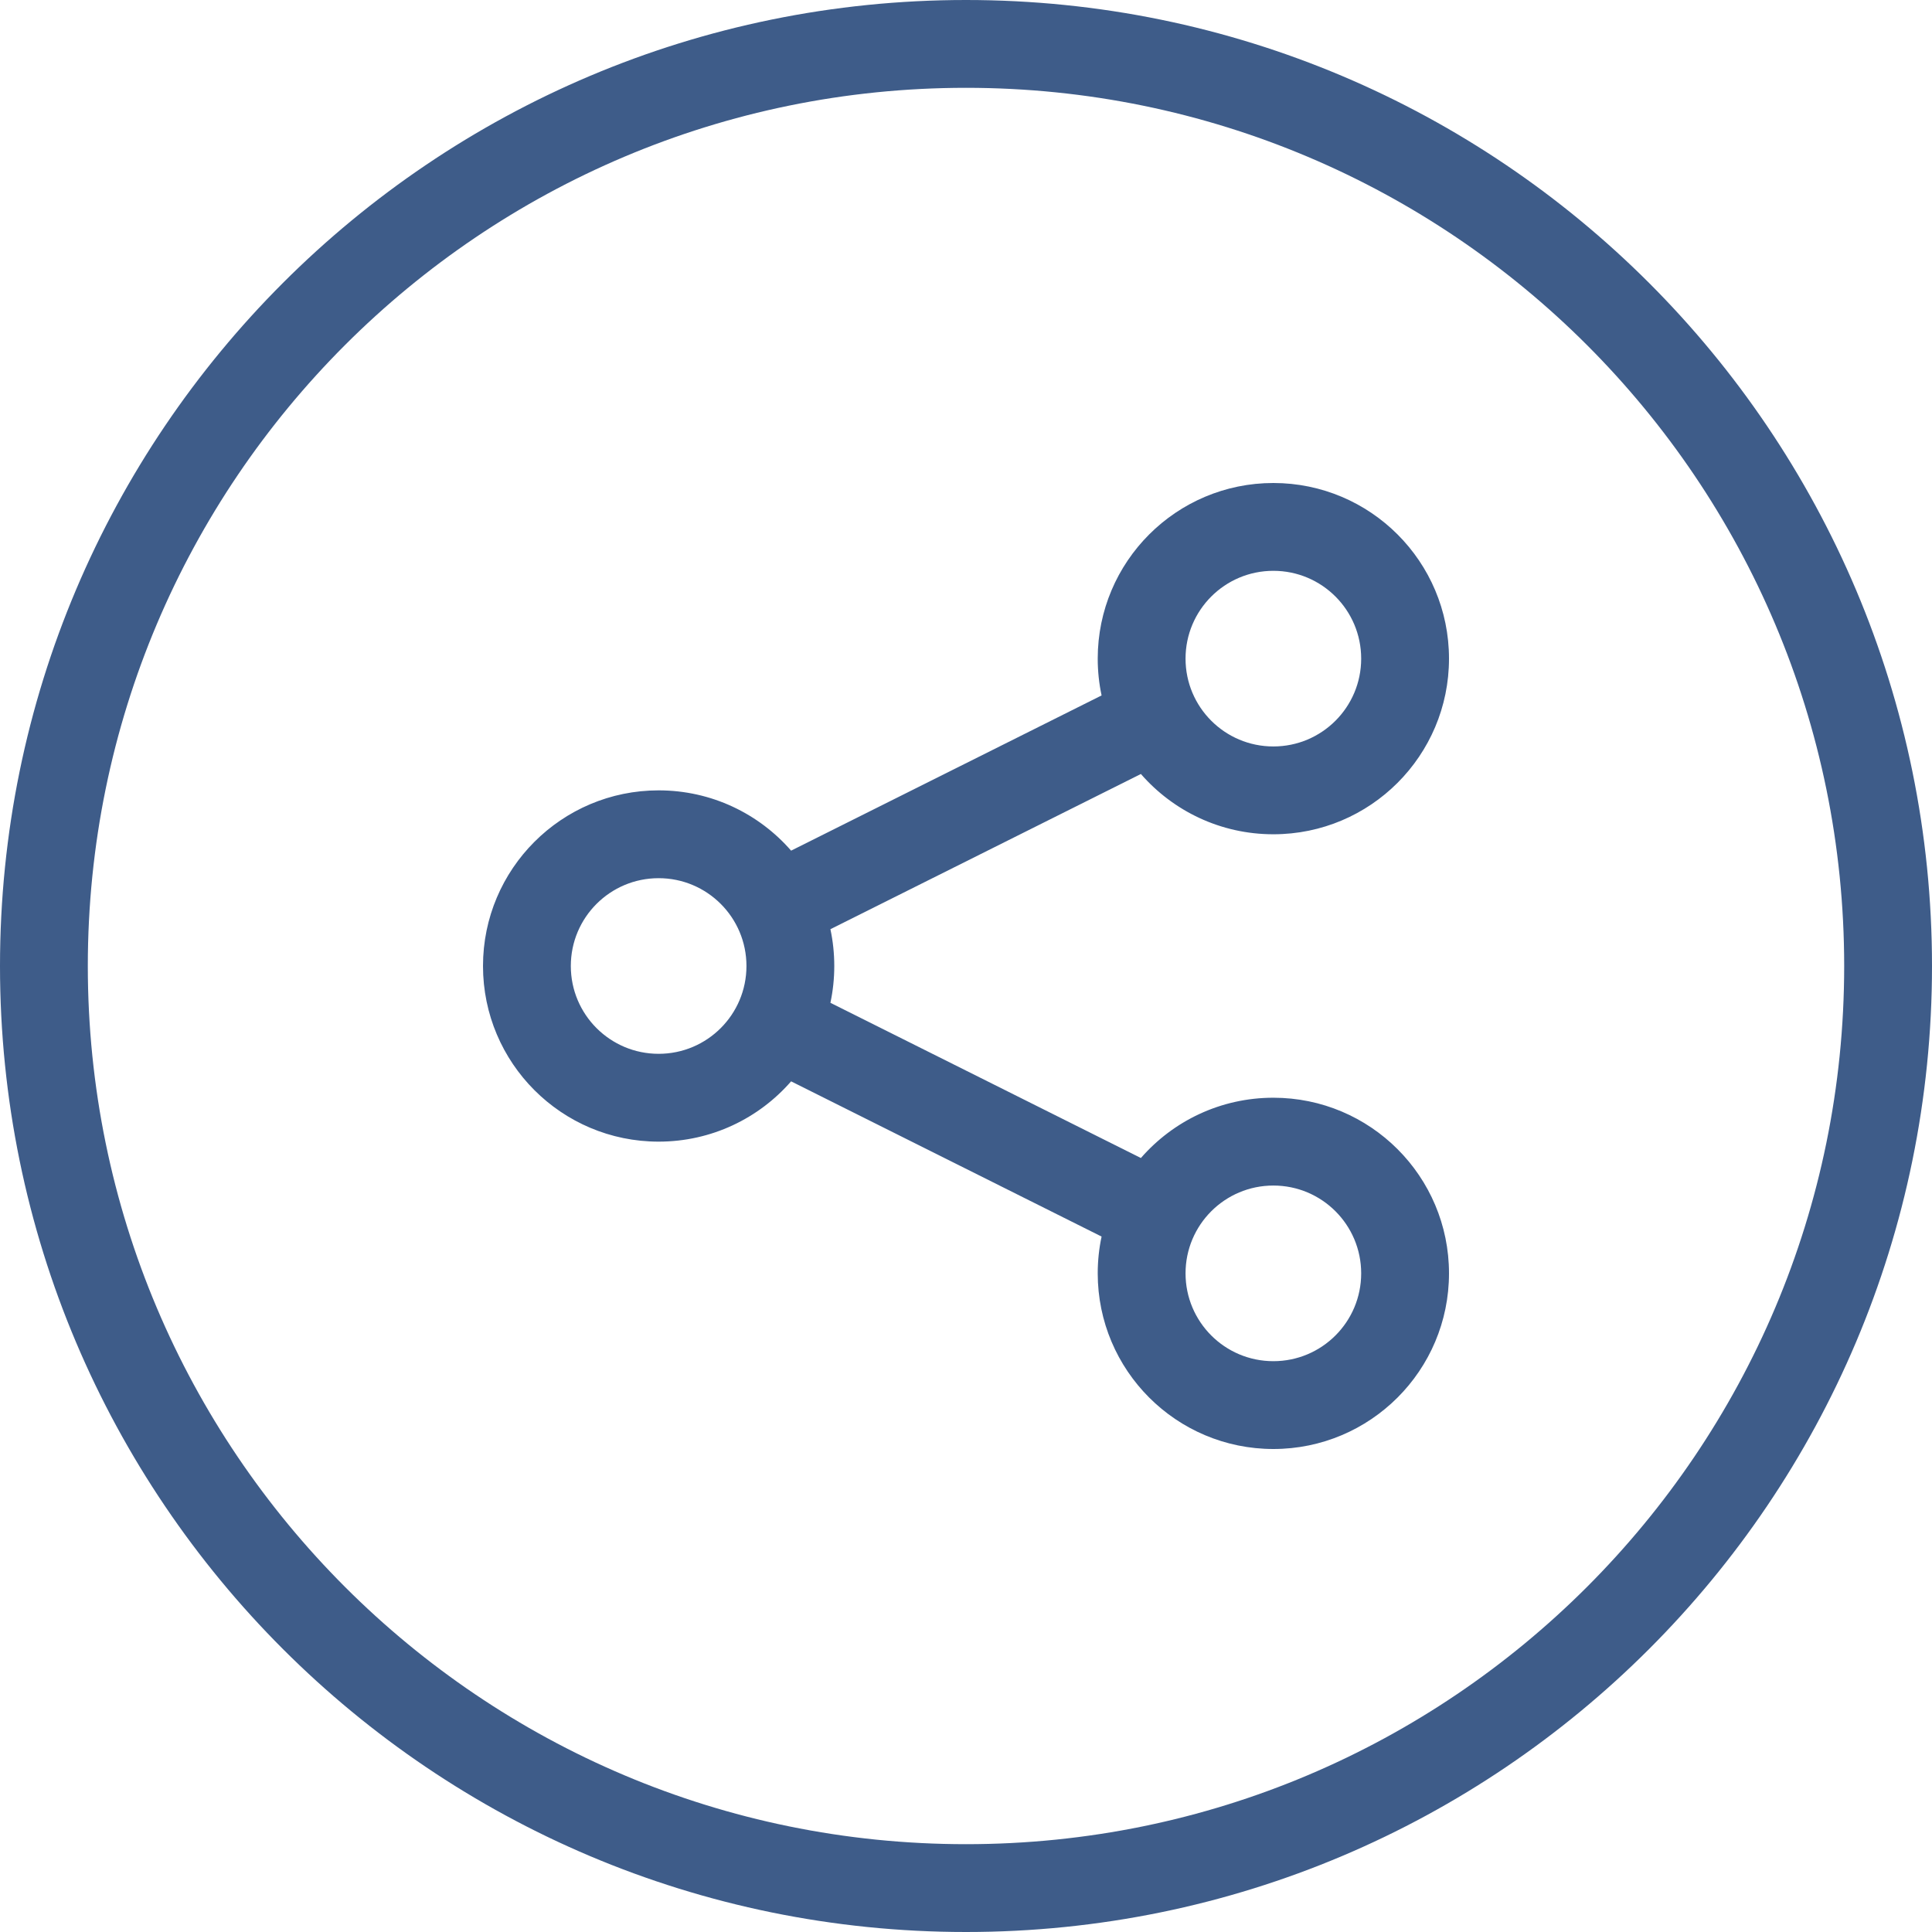
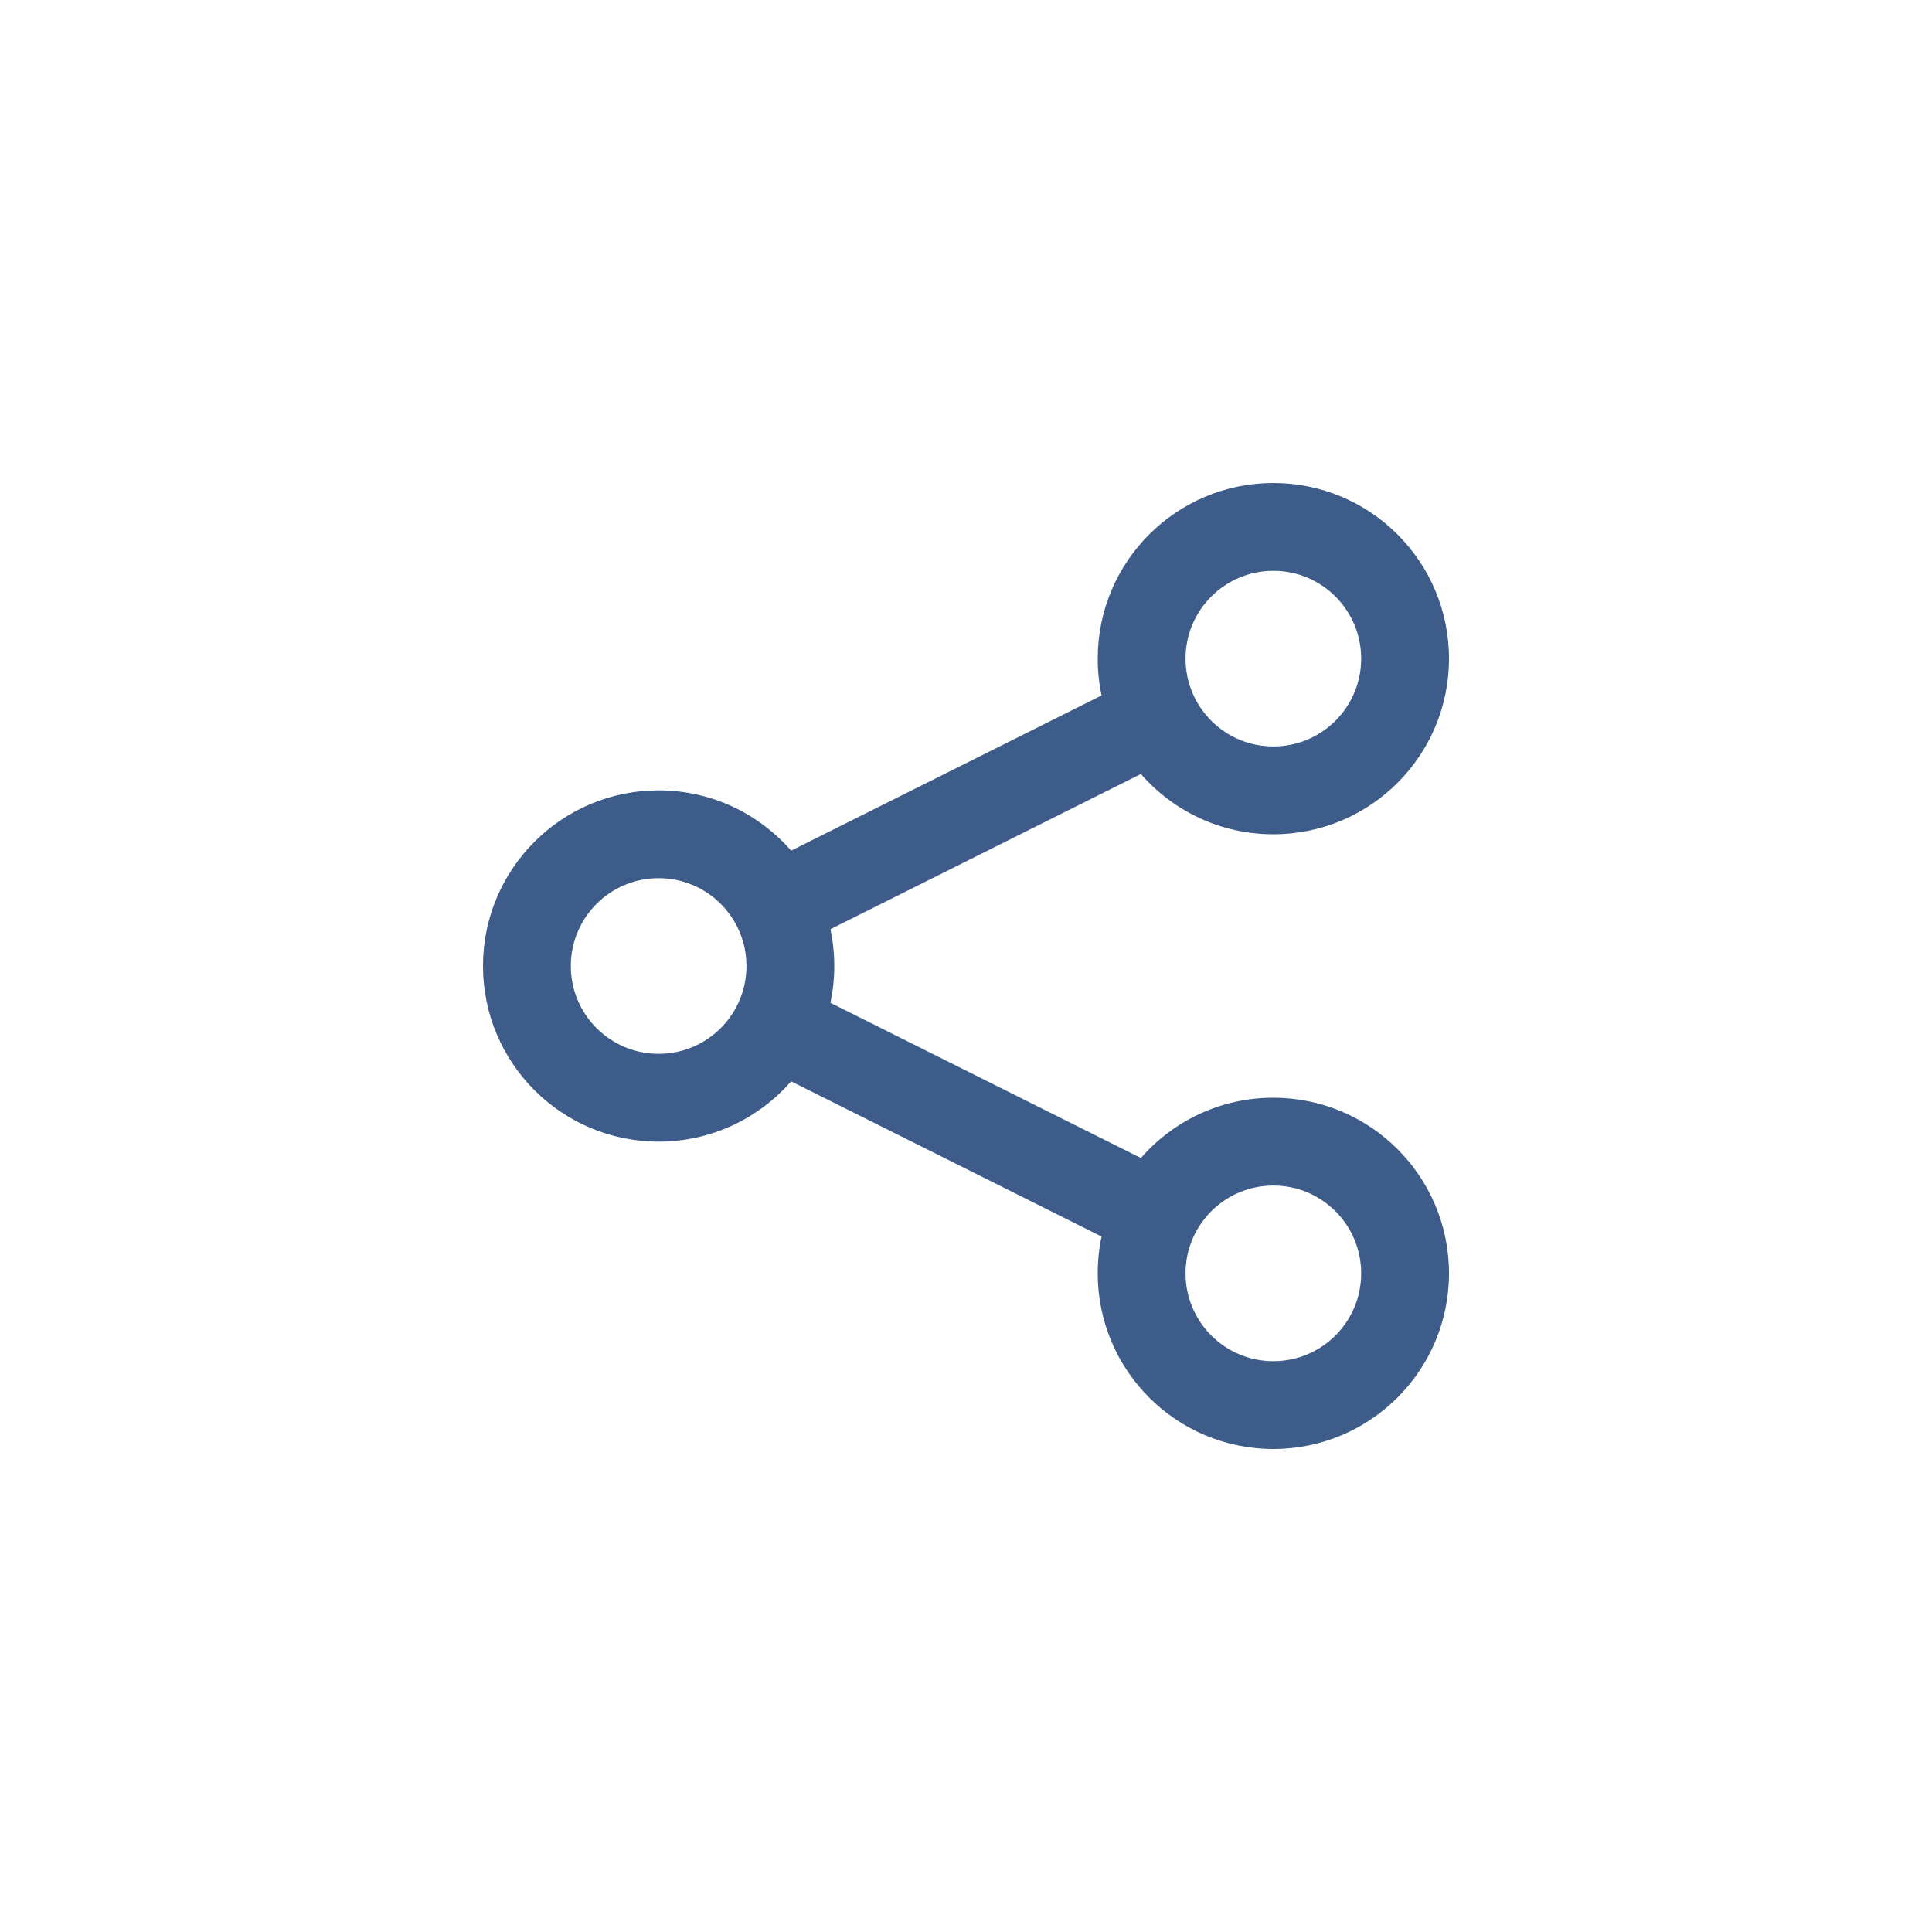
<svg xmlns="http://www.w3.org/2000/svg" width="44" height="44" viewBox="0 0 44 44" fill="none">
  <g clip-path="url(#clip0_1229_23763)">
    <path fill-rule="evenodd" clip-rule="evenodd" d="M25 15C25 12.791 26.791 11 29 11C31.209 11 33 12.791 33 15C33 17.209 31.209 19 29 19C27.796 19 26.716 18.468 25.983 17.627L18.912 21.162C18.97 21.432 19 21.713 19 22C19 22.287 18.97 22.568 18.912 22.838L25.983 26.373C26.716 25.532 27.796 25 29 25C31.209 25 33 26.791 33 29C33 31.209 31.209 33 29 33C26.791 33 25 31.209 25 29C25 28.713 25.03 28.432 25.088 28.162L18.017 24.627C17.284 25.468 16.204 26 15 26C12.791 26 11 24.209 11 22C11 19.791 12.791 18 15 18C16.204 18 17.284 18.532 18.017 19.373L25.088 15.838C25.03 15.568 25 15.287 25 15ZM29 13C27.895 13 27 13.895 27 15C27 16.105 27.895 17 29 17C30.105 17 31 16.105 31 15C31 13.895 30.105 13 29 13ZM29 27C27.895 27 27 27.895 27 29C27 30.105 27.895 31 29 31C30.105 31 31 30.105 31 29C31 27.895 30.105 27 29 27ZM13 22C13 20.895 13.895 20 15 20C16.105 20 17 20.895 17 22C17 23.105 16.105 24 15 24C13.895 24 13 23.105 13 22Z" fill="#3E5C89" />
-     <path d="M43 22C43 10.402 33.598 1 22 1C10.402 1 1 10.402 1 22C1 33.598 10.402 43 22 43C33.598 43 43 33.598 43 22Z" stroke="#3E5C89" stroke-width="2" />
  </g>
  <defs>
    <clipPath id="clip0_1229_23763">
      <rect width="44" height="44" fill="white" />
    </clipPath>
  </defs>
</svg>